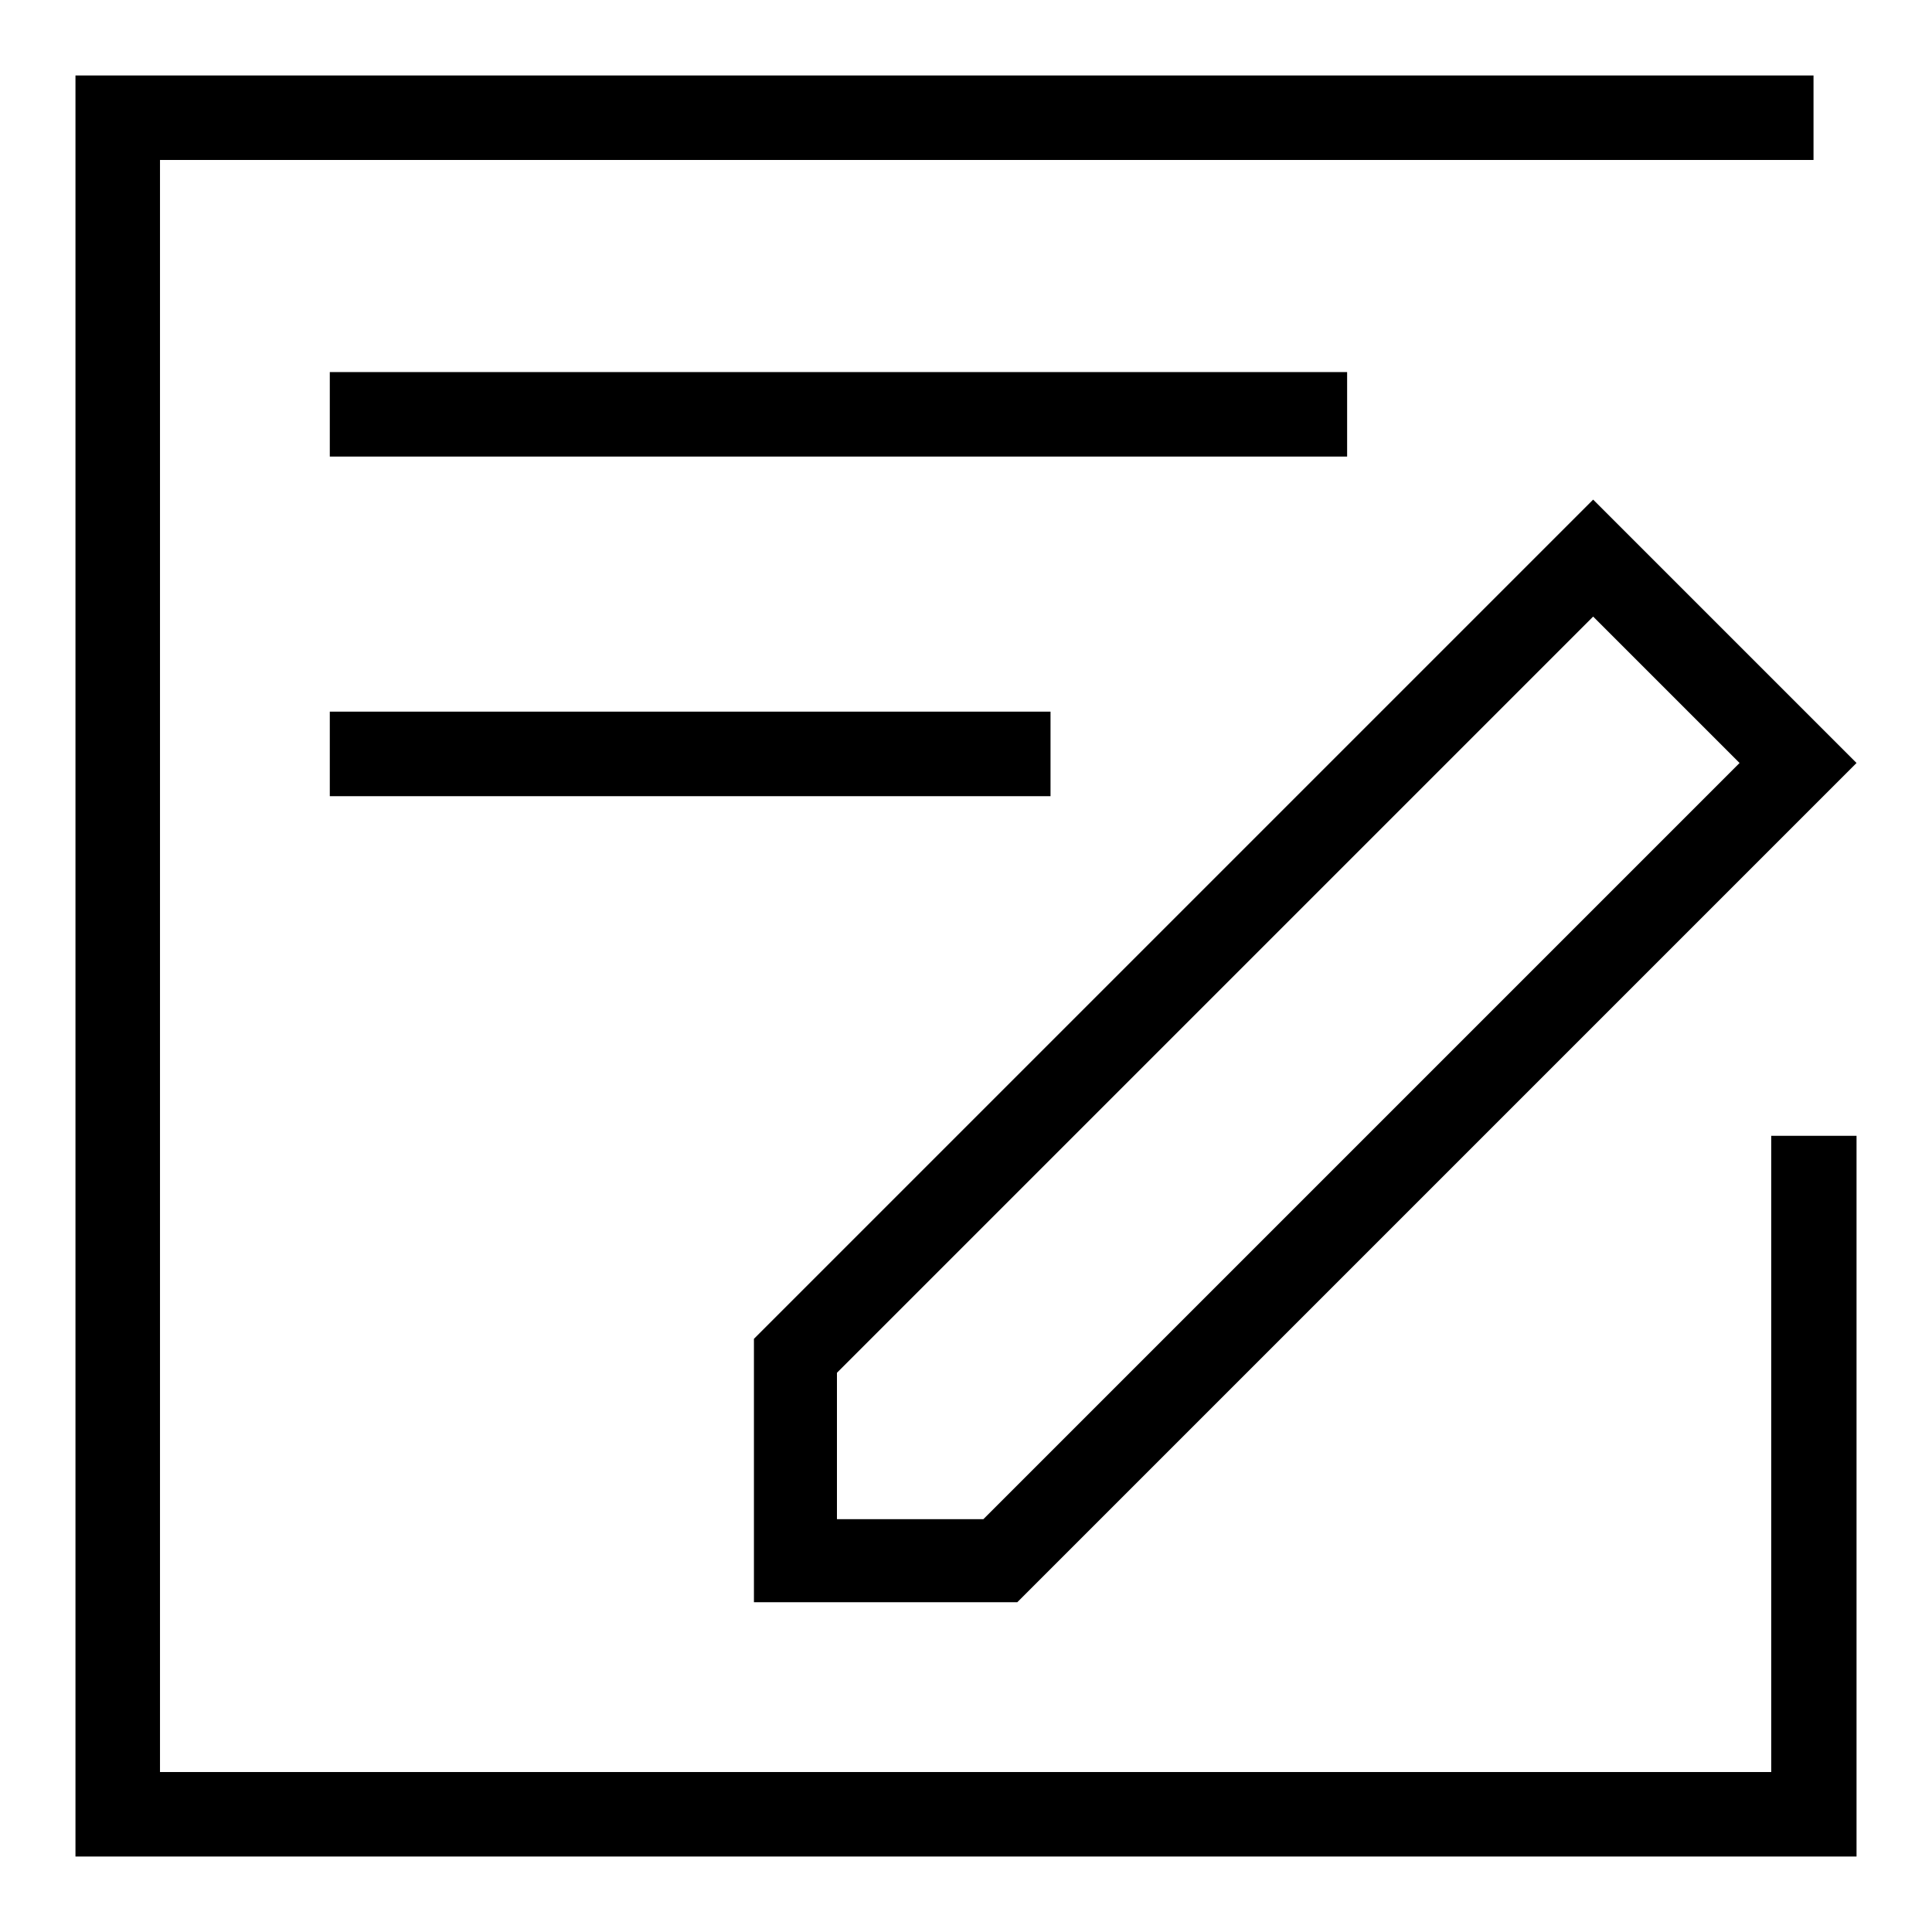
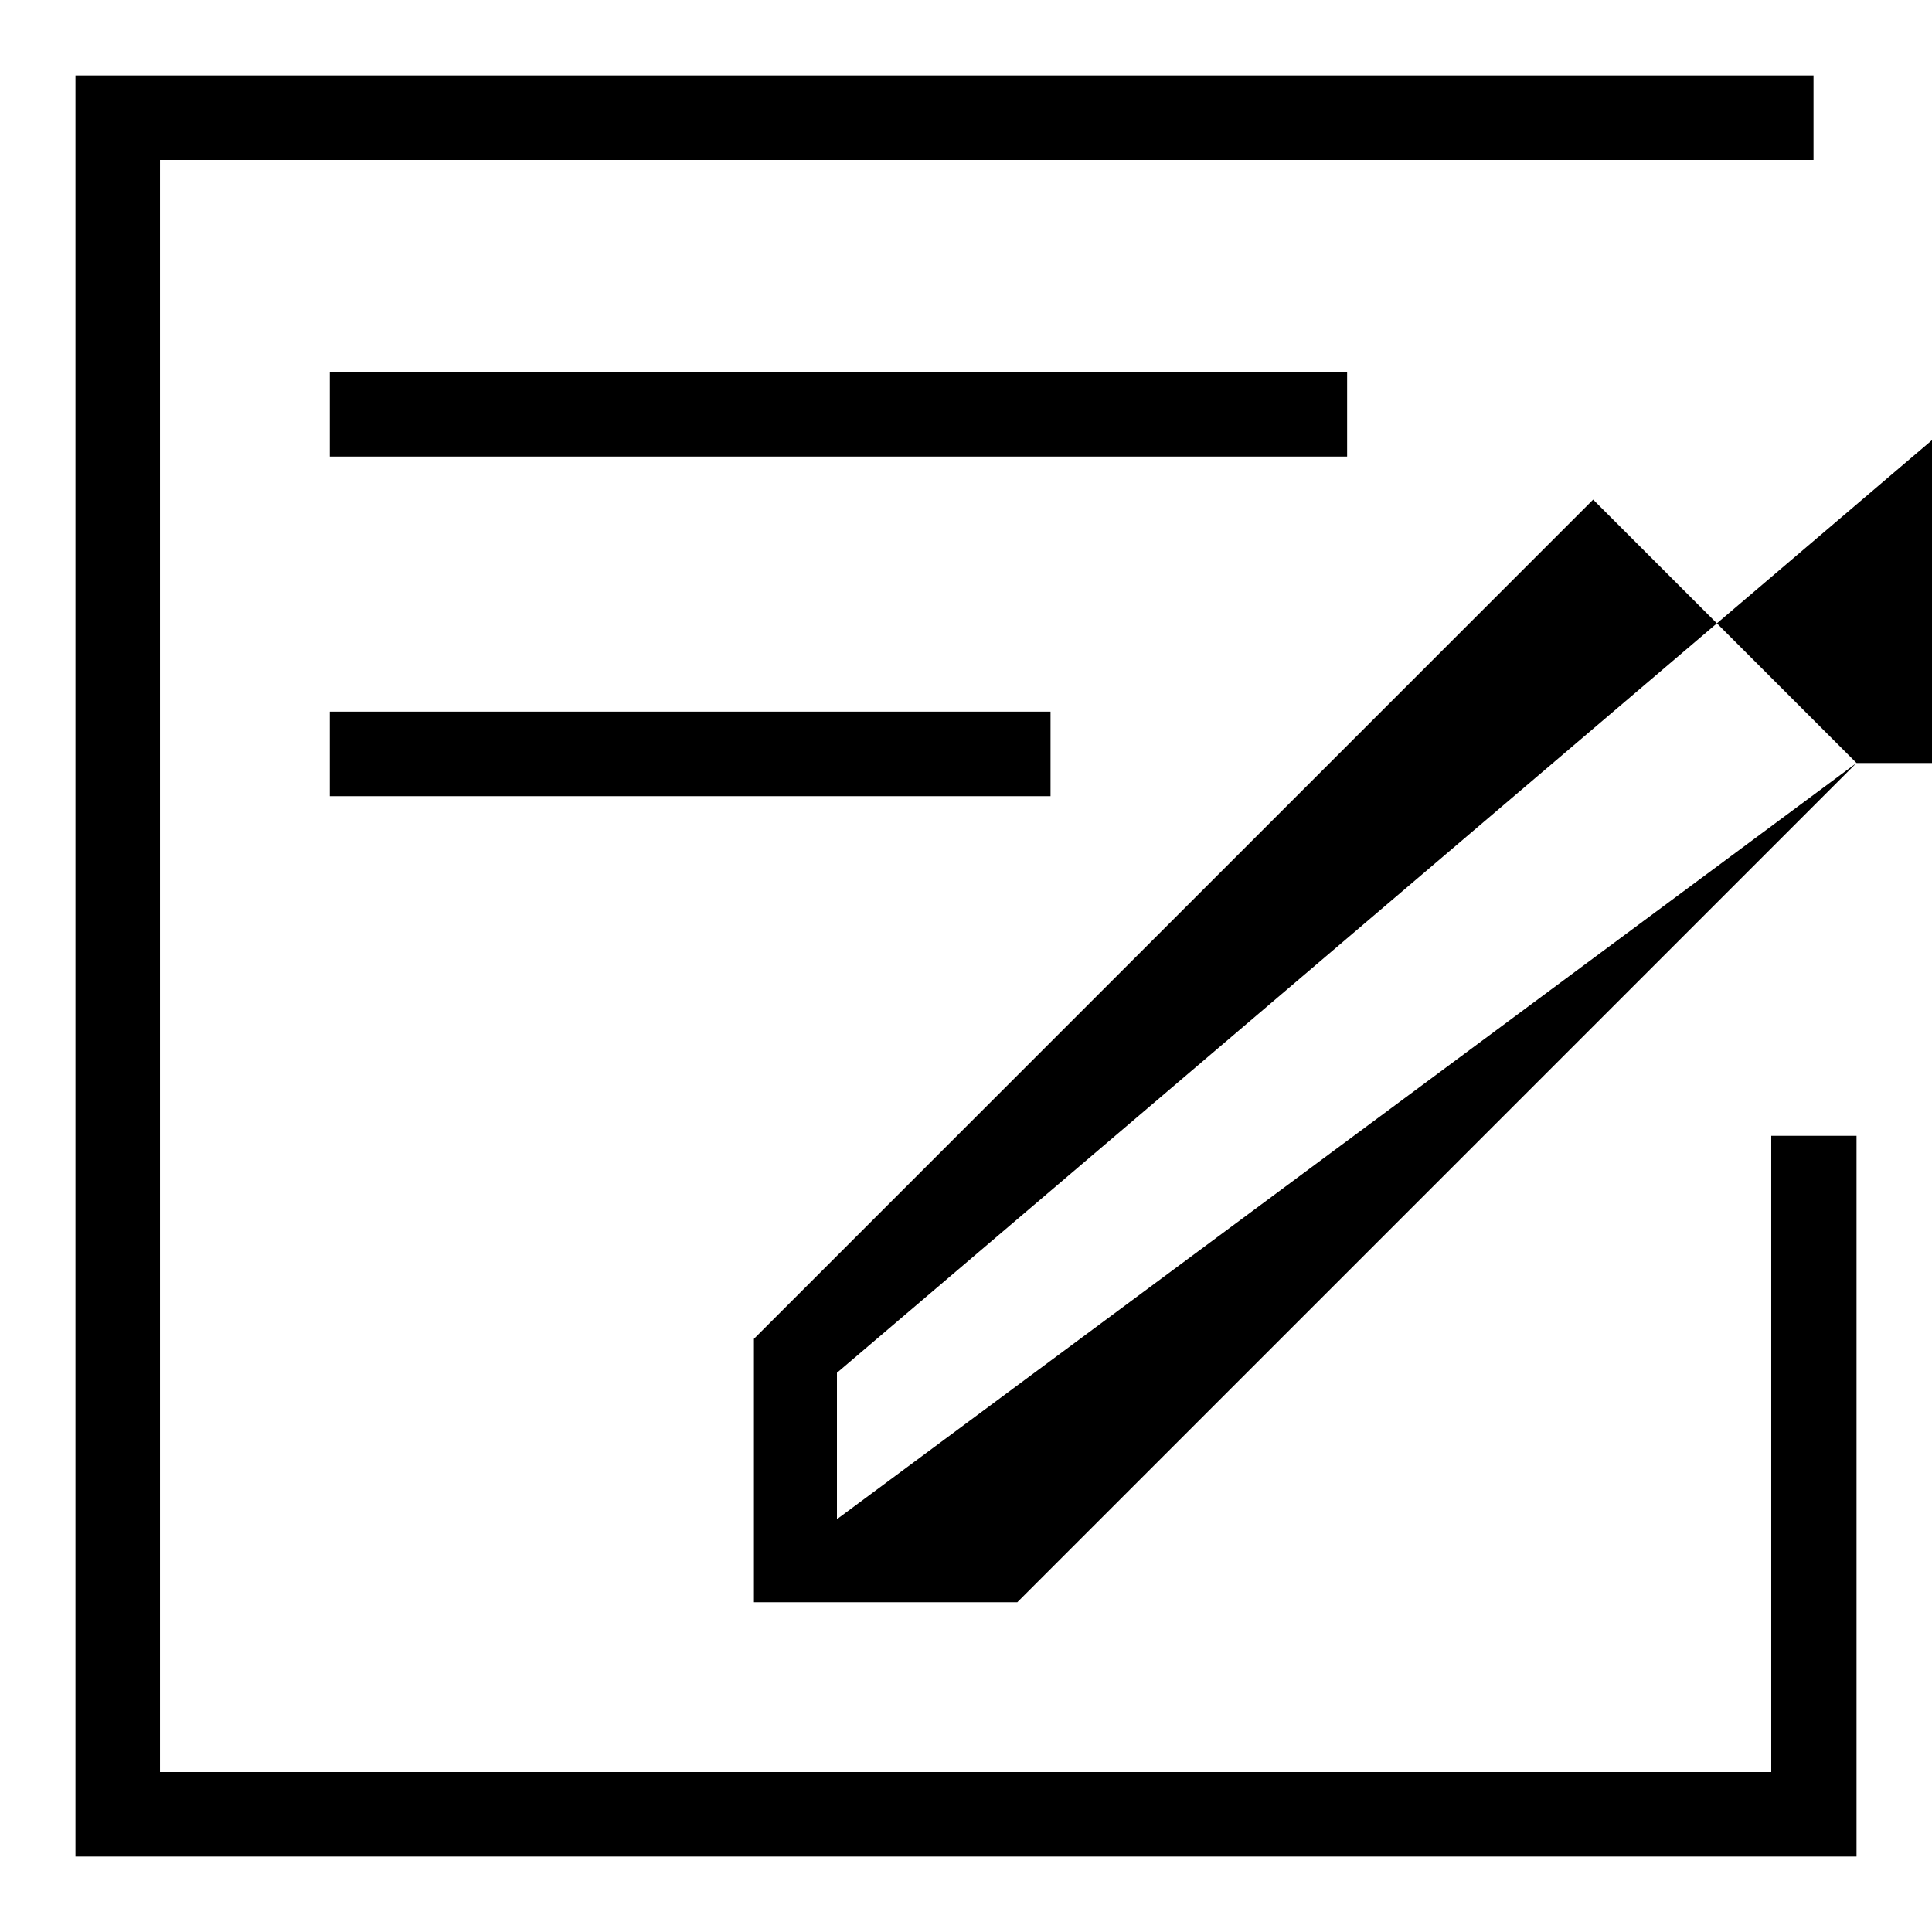
<svg xmlns="http://www.w3.org/2000/svg" version="1.1" x="0px" y="0px" viewBox="0 0 256 256" enable-background="new 0 0 256 256" xml:space="preserve">
  <g>
    <g>
-       <path fill="#000000" d="M21.2,234.8h213.5v-84.3H246V246H10V10h230.3v11.2H21.2V234.8z M246,101.1L134.8,212.3H99.9v-34.9L211.1,66.2L246,101.1z M110.9,201.3h19.4l100.2-100.2l-19.4-19.4L110.9,181.9V201.3z M43.7,105.5V94.3h95.5v11.2H43.7z M43.7,49.3h134.8v11.2H43.7V49.3z" />
+       <path fill="#000000" d="M21.2,234.8h213.5v-84.3H246V246H10V10h230.3v11.2H21.2V234.8z M246,101.1L134.8,212.3H99.9v-34.9L211.1,66.2L246,101.1z h19.4l100.2-100.2l-19.4-19.4L110.9,181.9V201.3z M43.7,105.5V94.3h95.5v11.2H43.7z M43.7,49.3h134.8v11.2H43.7V49.3z" />
    </g>
  </g>
</svg>